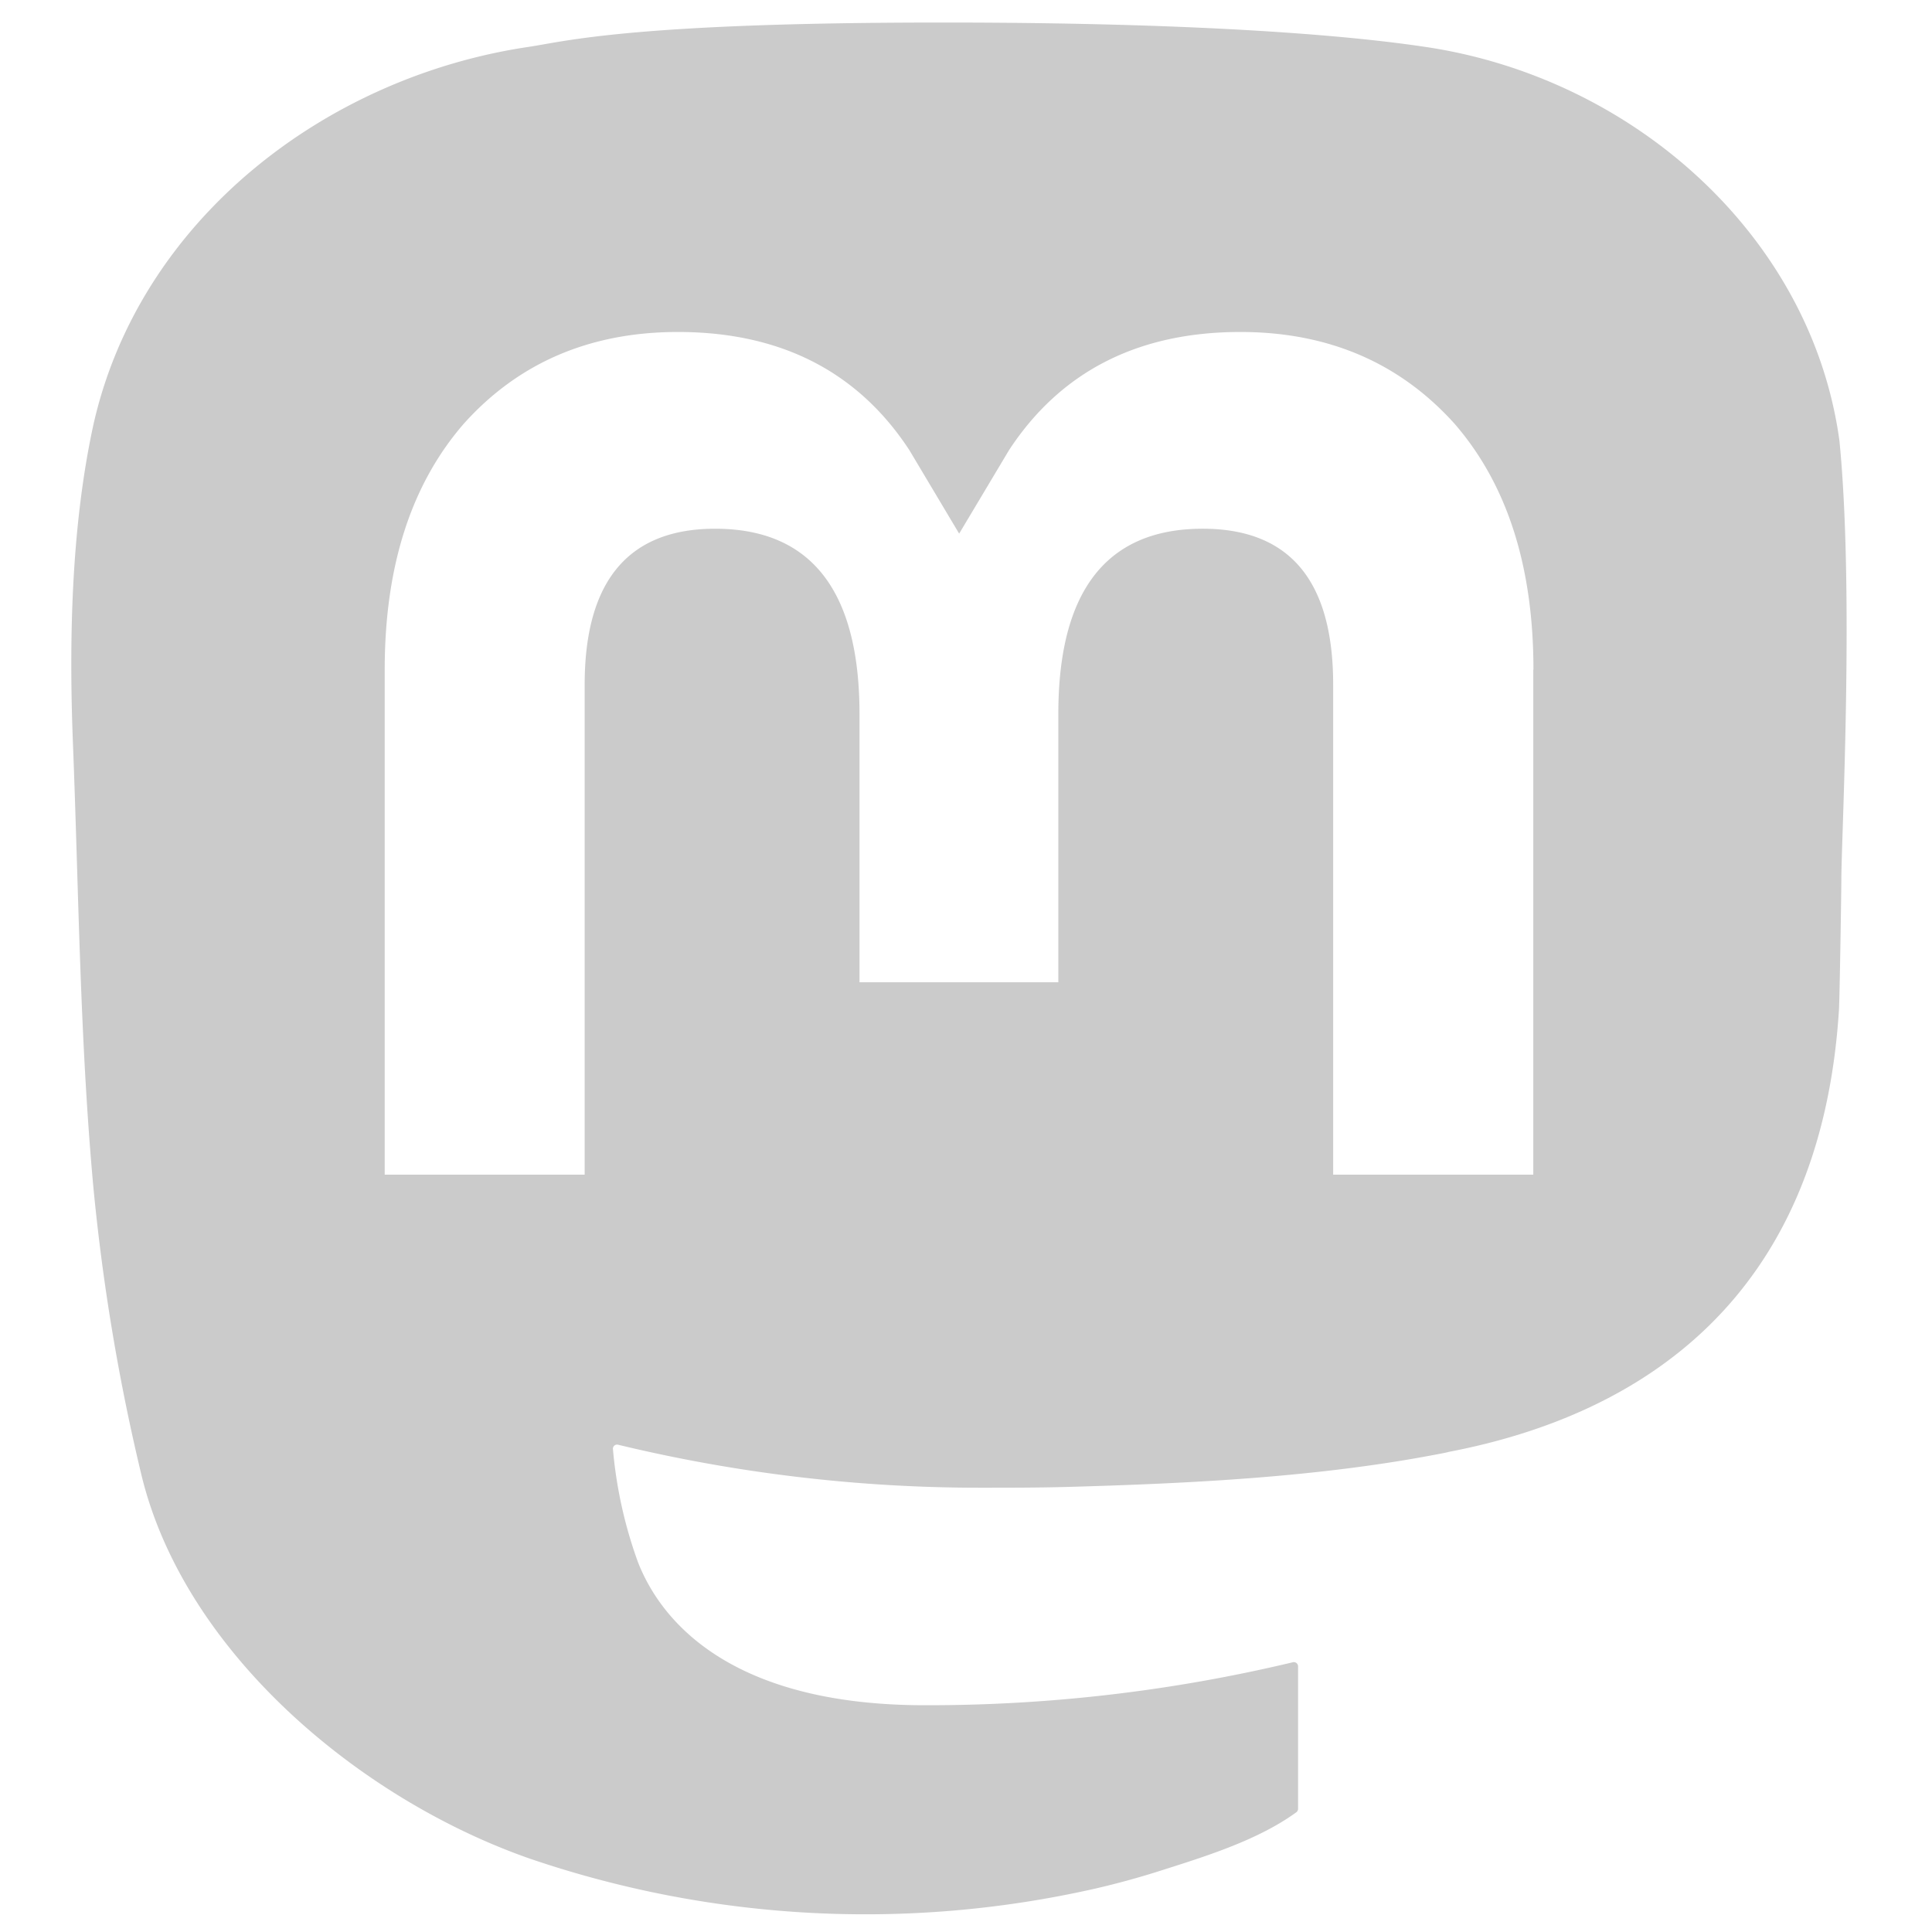
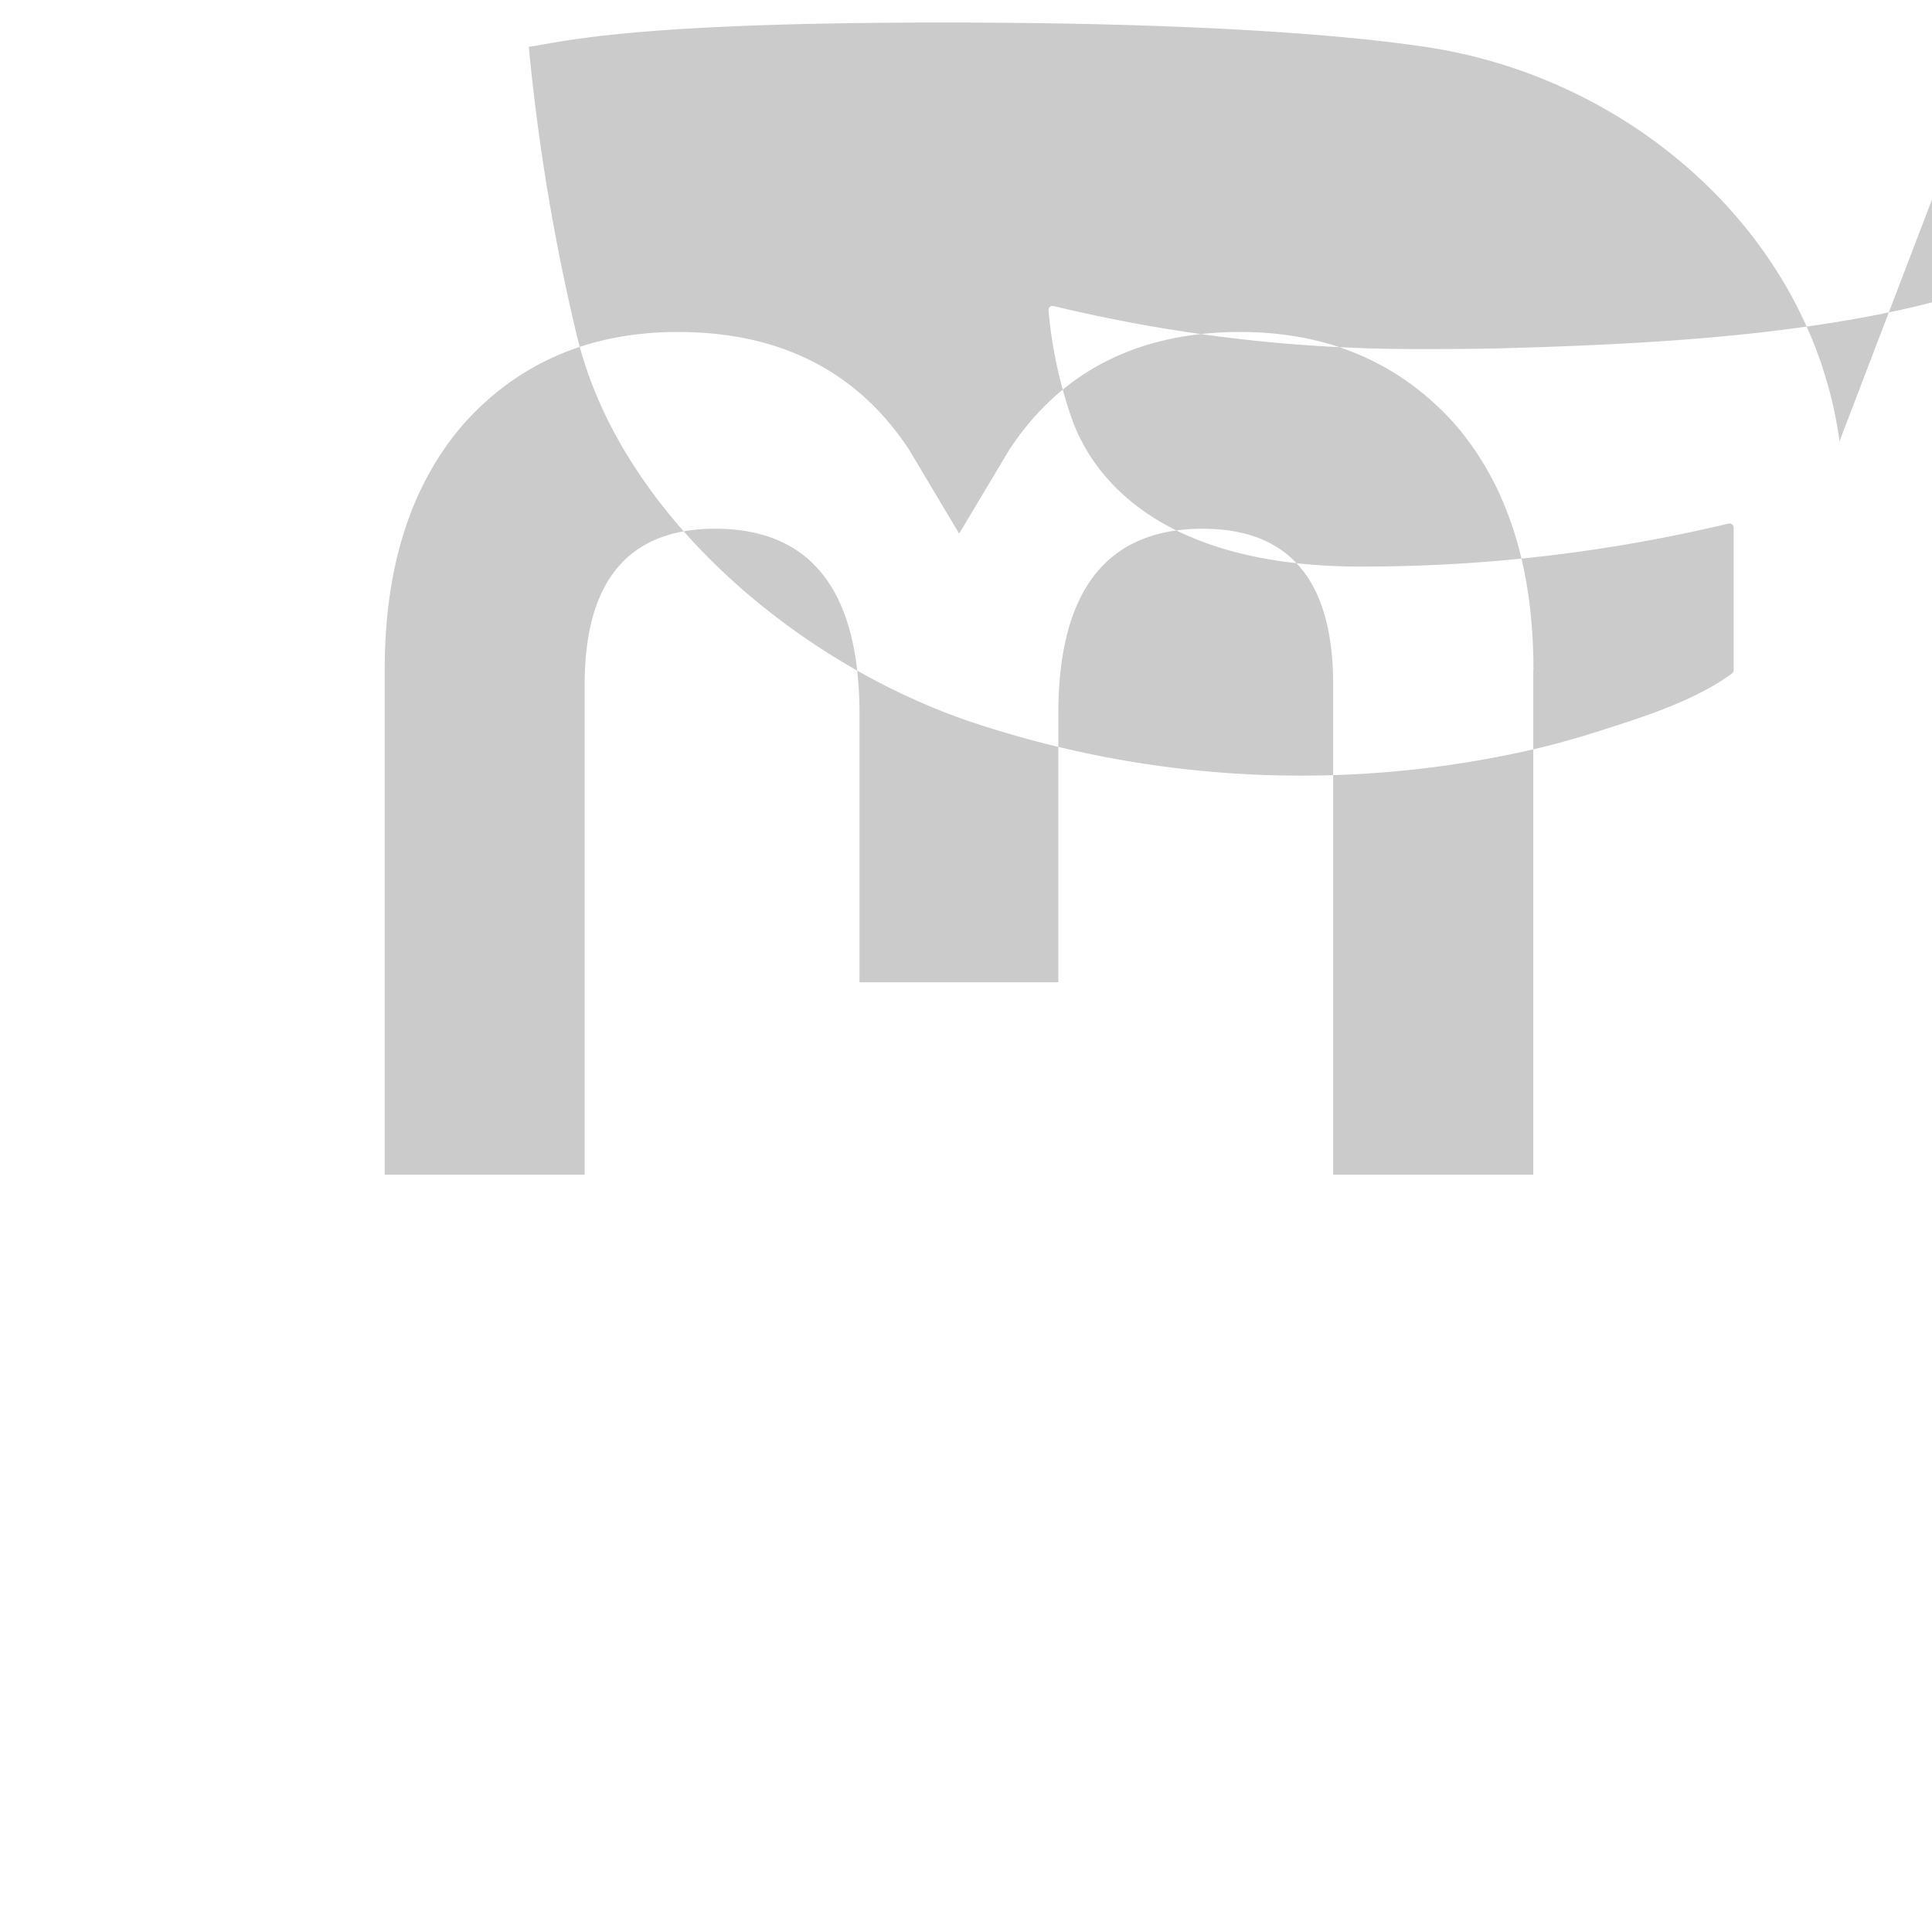
<svg xmlns="http://www.w3.org/2000/svg" xmlns:ns1="http://sodipodi.sourceforge.net/DTD/sodipodi-0.dtd" xmlns:ns2="http://www.inkscape.org/namespaces/inkscape" shape-rendering="geometricPrecision" text-rendering="geometricPrecision" image-rendering="optimizeQuality" fill-rule="evenodd" clip-rule="evenodd" viewBox="0 0 24 24" version="1.1" id="svg1" width="24" height="24" ns1:docname="mastodon.svg" ns2:version="1.4.2 (f4327f4, 2025-05-13)">
  <ns1:namedview id="namedview1" pagecolor="#ffffff" bordercolor="#000000" borderopacity="0.25" ns2:showpageshadow="2" ns2:pageopacity="0.0" ns2:pagecheckerboard="0" ns2:deskcolor="#d1d1d1" ns2:zoom="28.583333" ns2:cx="12" ns2:cy="12" ns2:window-width="1600" ns2:window-height="930" ns2:window-x="-6" ns2:window-y="-6" ns2:window-maximized="1" ns2:current-layer="svg1" />
  <defs id="defs1" />
-   <path fill="#ffffff" fill-rule="nonzero" d="M 22.851,5.482 C 22.511,2.957 20.31,0.967 17.702,0.582 17.261,0.517 15.594,0.28 11.731,0.28 h -0.029 c -3.864,0 -4.693,0.237 -5.133,0.302 C 4.033,0.957 1.717,2.745 1.155,5.3 0.885,6.558 0.856,7.953 0.906,9.232 0.978,11.067 0.992,12.899 1.158,14.727 a 25.851,25.851 0 0 0 0.601,3.604 c 0.534,2.189 2.696,4.012 4.815,4.755 a 12.914,12.914 0 0 0 7.044,0.372 10.286,10.286 0 0 0 0.762,-0.208 c 0.568,-0.181 1.234,-0.382 1.723,-0.737 a 0.055,0.055 0 0 0 0.022,-0.043 v -1.771 a 0.051,0.051 0 0 0 -0.02,-0.04 0.052,0.052 0 0 0 -0.044,-0.01 19.516,19.516 0 0 1 -4.571,0.534 c -2.649,0 -3.362,-1.257 -3.566,-1.78 a 5.514,5.514 0 0 1 -0.31,-1.404 0.048,0.048 0 0 1 0.004,-0.023 c 0.003,-0.007 0.008,-0.014 0.015,-0.019 a 0.05,0.05 0 0 1 0.045,-0.01 19.159,19.159 0 0 0 4.496,0.534 c 0.364,0 0.728,0 1.092,-0.01 1.523,-0.043 3.129,-0.121 4.628,-0.413 0.037,-0.007 0.075,-0.014 0.107,-0.023 2.364,-0.454 4.614,-1.879 4.843,-5.487 0.009,-0.142 0.03,-1.488 0.03,-1.635 9.19e-4,-0.501 0.161,-3.554 -0.023,-5.429 z M 19.047,8.319 V 14.592 H 16.561 V 8.504 c 0,-1.282 -0.534,-1.936 -1.621,-1.936 -1.194,0 -1.793,0.773 -1.793,2.301 V 12.202 H 10.677 V 8.869 c 0,-1.527 -0.599,-2.301 -1.794,-2.301 -1.08,0 -1.62,0.654 -1.62,1.936 V 14.592 H 4.779 V 8.319 c 0,-1.282 0.327,-2.3 0.982,-3.055 0.675,-0.753 1.561,-1.14 2.66,-1.14 1.272,0 2.234,0.489 2.875,1.467 l 0.619,1.038 0.62,-1.038 c 0.641,-0.977 1.602,-1.467 2.873,-1.467 1.098,0 1.984,0.387 2.661,1.14 0.654,0.754 0.98,1.772 0.98,3.055 z" id="path1" style="stroke-width:0.046;fill:#cbcbcb;fill-opacity:1" />
+   <path fill="#ffffff" fill-rule="nonzero" d="M 22.851,5.482 C 22.511,2.957 20.31,0.967 17.702,0.582 17.261,0.517 15.594,0.28 11.731,0.28 h -0.029 c -3.864,0 -4.693,0.237 -5.133,0.302 a 25.851,25.851 0 0 0 0.601,3.604 c 0.534,2.189 2.696,4.012 4.815,4.755 a 12.914,12.914 0 0 0 7.044,0.372 10.286,10.286 0 0 0 0.762,-0.208 c 0.568,-0.181 1.234,-0.382 1.723,-0.737 a 0.055,0.055 0 0 0 0.022,-0.043 v -1.771 a 0.051,0.051 0 0 0 -0.02,-0.04 0.052,0.052 0 0 0 -0.044,-0.01 19.516,19.516 0 0 1 -4.571,0.534 c -2.649,0 -3.362,-1.257 -3.566,-1.78 a 5.514,5.514 0 0 1 -0.31,-1.404 0.048,0.048 0 0 1 0.004,-0.023 c 0.003,-0.007 0.008,-0.014 0.015,-0.019 a 0.05,0.05 0 0 1 0.045,-0.01 19.159,19.159 0 0 0 4.496,0.534 c 0.364,0 0.728,0 1.092,-0.01 1.523,-0.043 3.129,-0.121 4.628,-0.413 0.037,-0.007 0.075,-0.014 0.107,-0.023 2.364,-0.454 4.614,-1.879 4.843,-5.487 0.009,-0.142 0.03,-1.488 0.03,-1.635 9.19e-4,-0.501 0.161,-3.554 -0.023,-5.429 z M 19.047,8.319 V 14.592 H 16.561 V 8.504 c 0,-1.282 -0.534,-1.936 -1.621,-1.936 -1.194,0 -1.793,0.773 -1.793,2.301 V 12.202 H 10.677 V 8.869 c 0,-1.527 -0.599,-2.301 -1.794,-2.301 -1.08,0 -1.62,0.654 -1.62,1.936 V 14.592 H 4.779 V 8.319 c 0,-1.282 0.327,-2.3 0.982,-3.055 0.675,-0.753 1.561,-1.14 2.66,-1.14 1.272,0 2.234,0.489 2.875,1.467 l 0.619,1.038 0.62,-1.038 c 0.641,-0.977 1.602,-1.467 2.873,-1.467 1.098,0 1.984,0.387 2.661,1.14 0.654,0.754 0.98,1.772 0.98,3.055 z" id="path1" style="stroke-width:0.046;fill:#cbcbcb;fill-opacity:1" />
</svg>